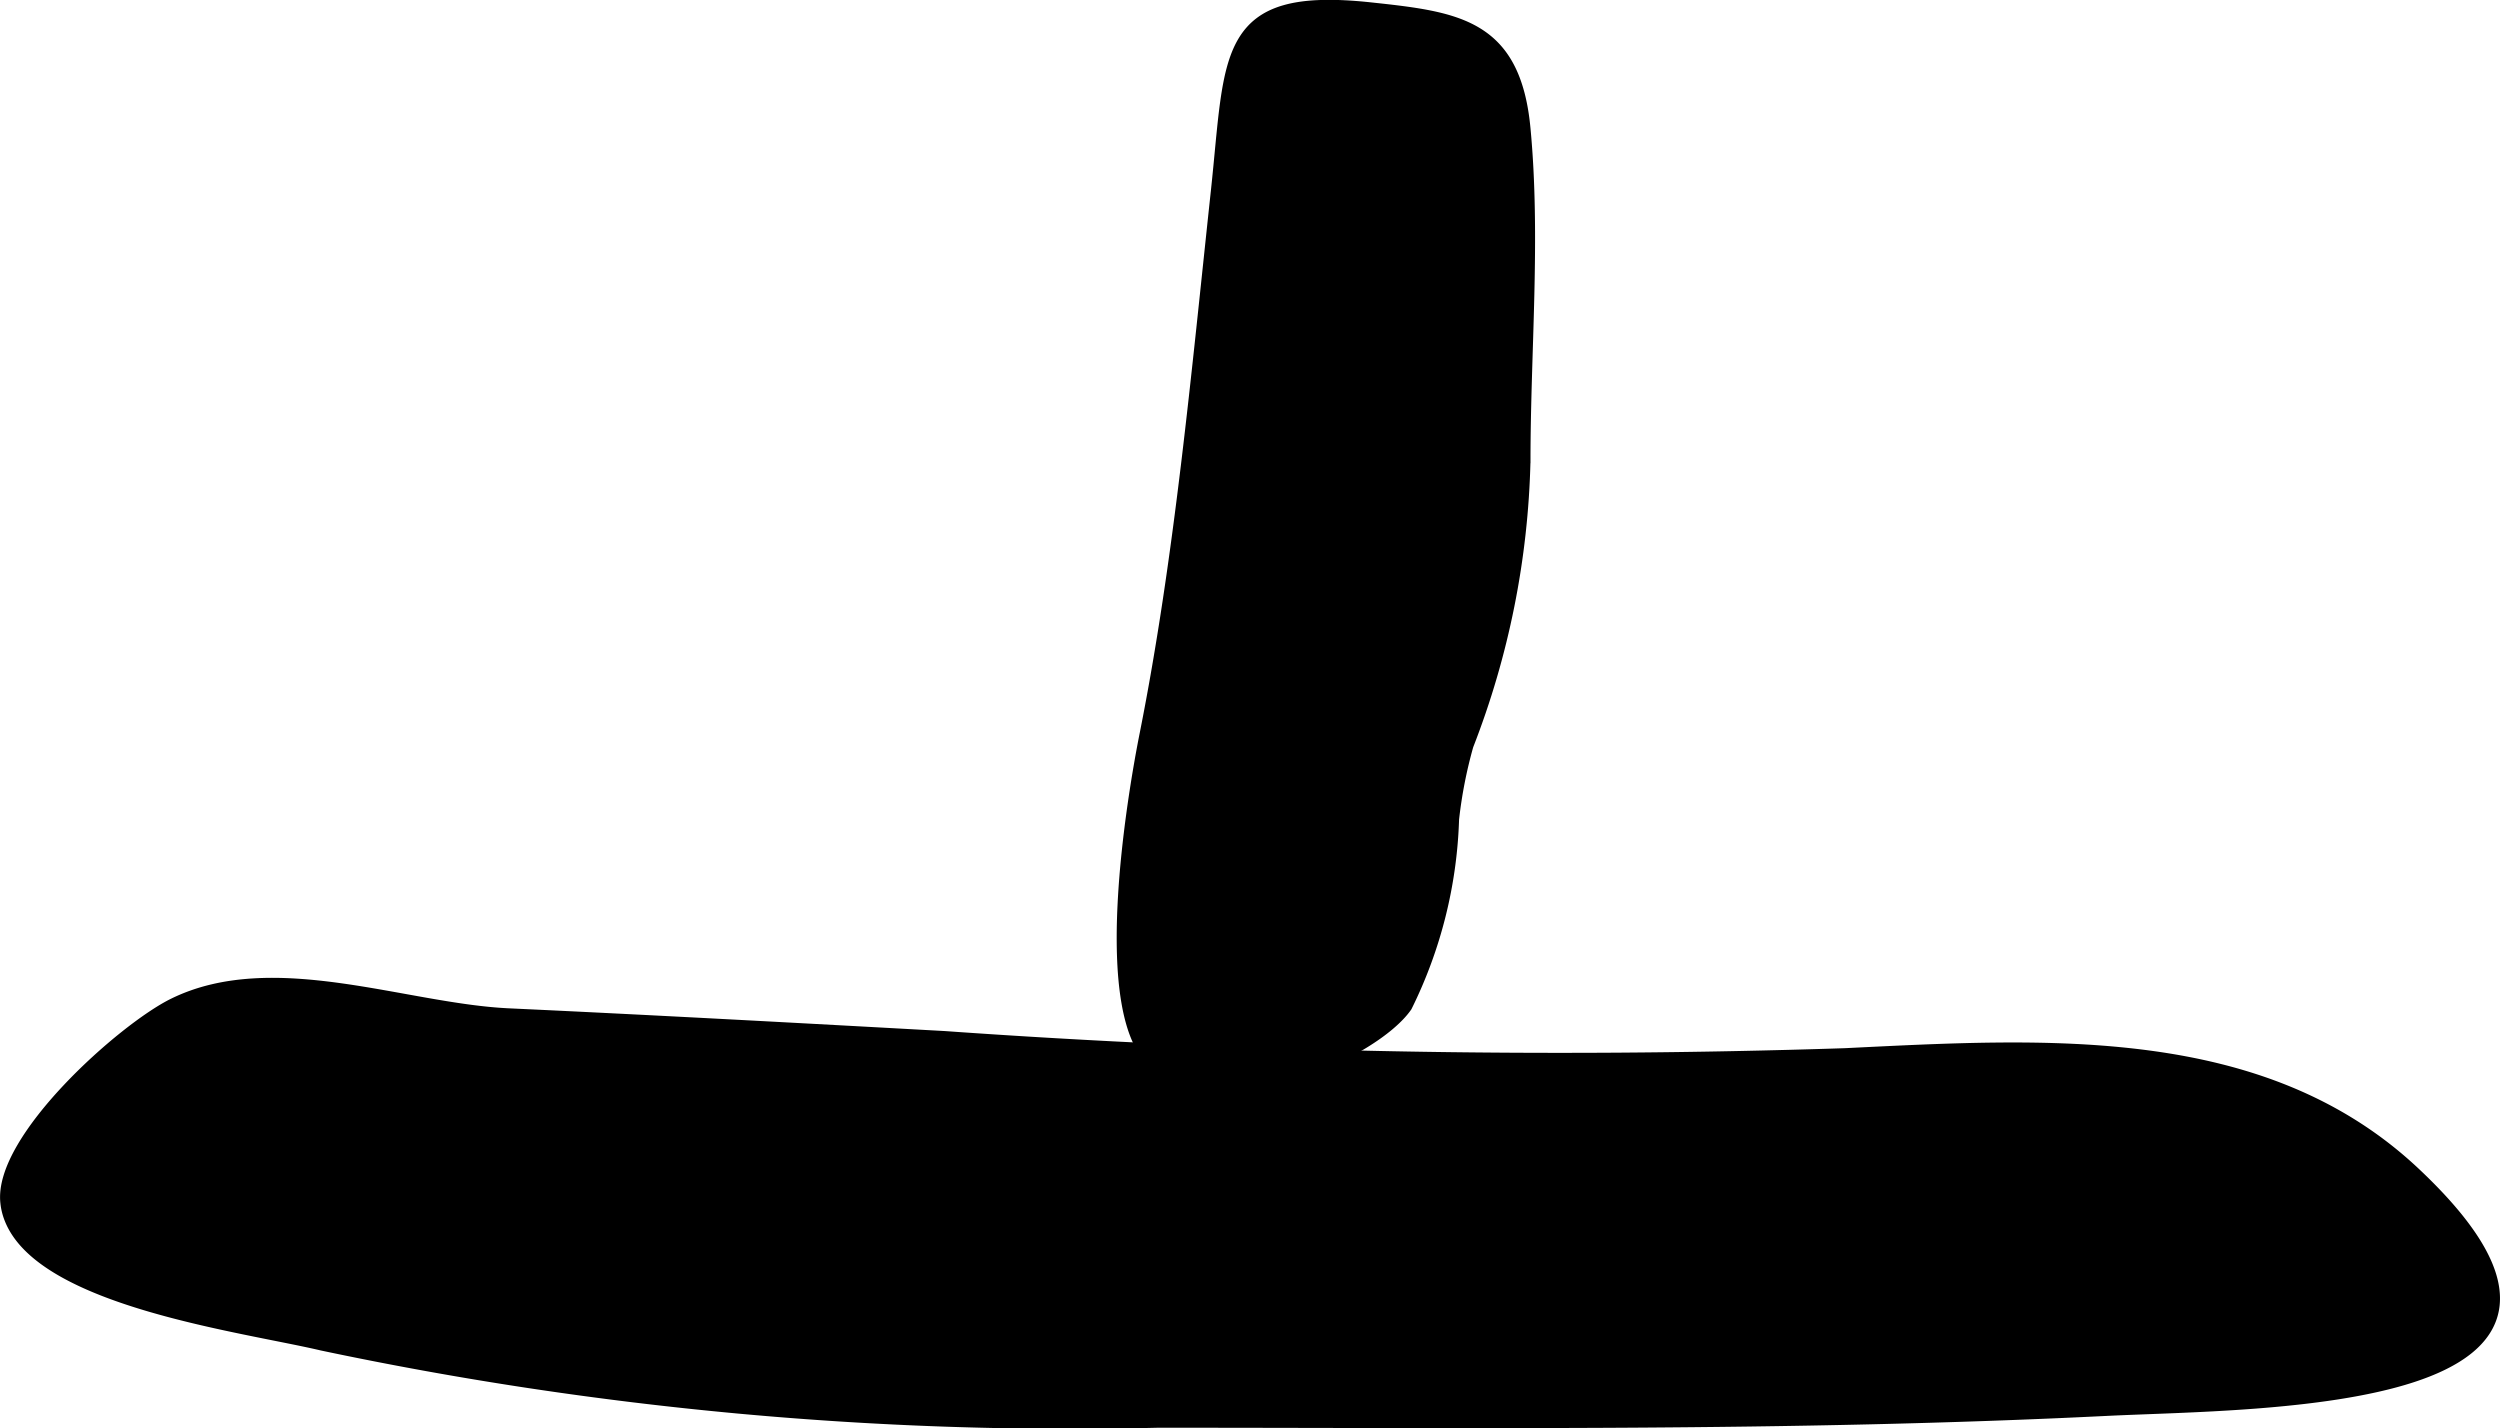
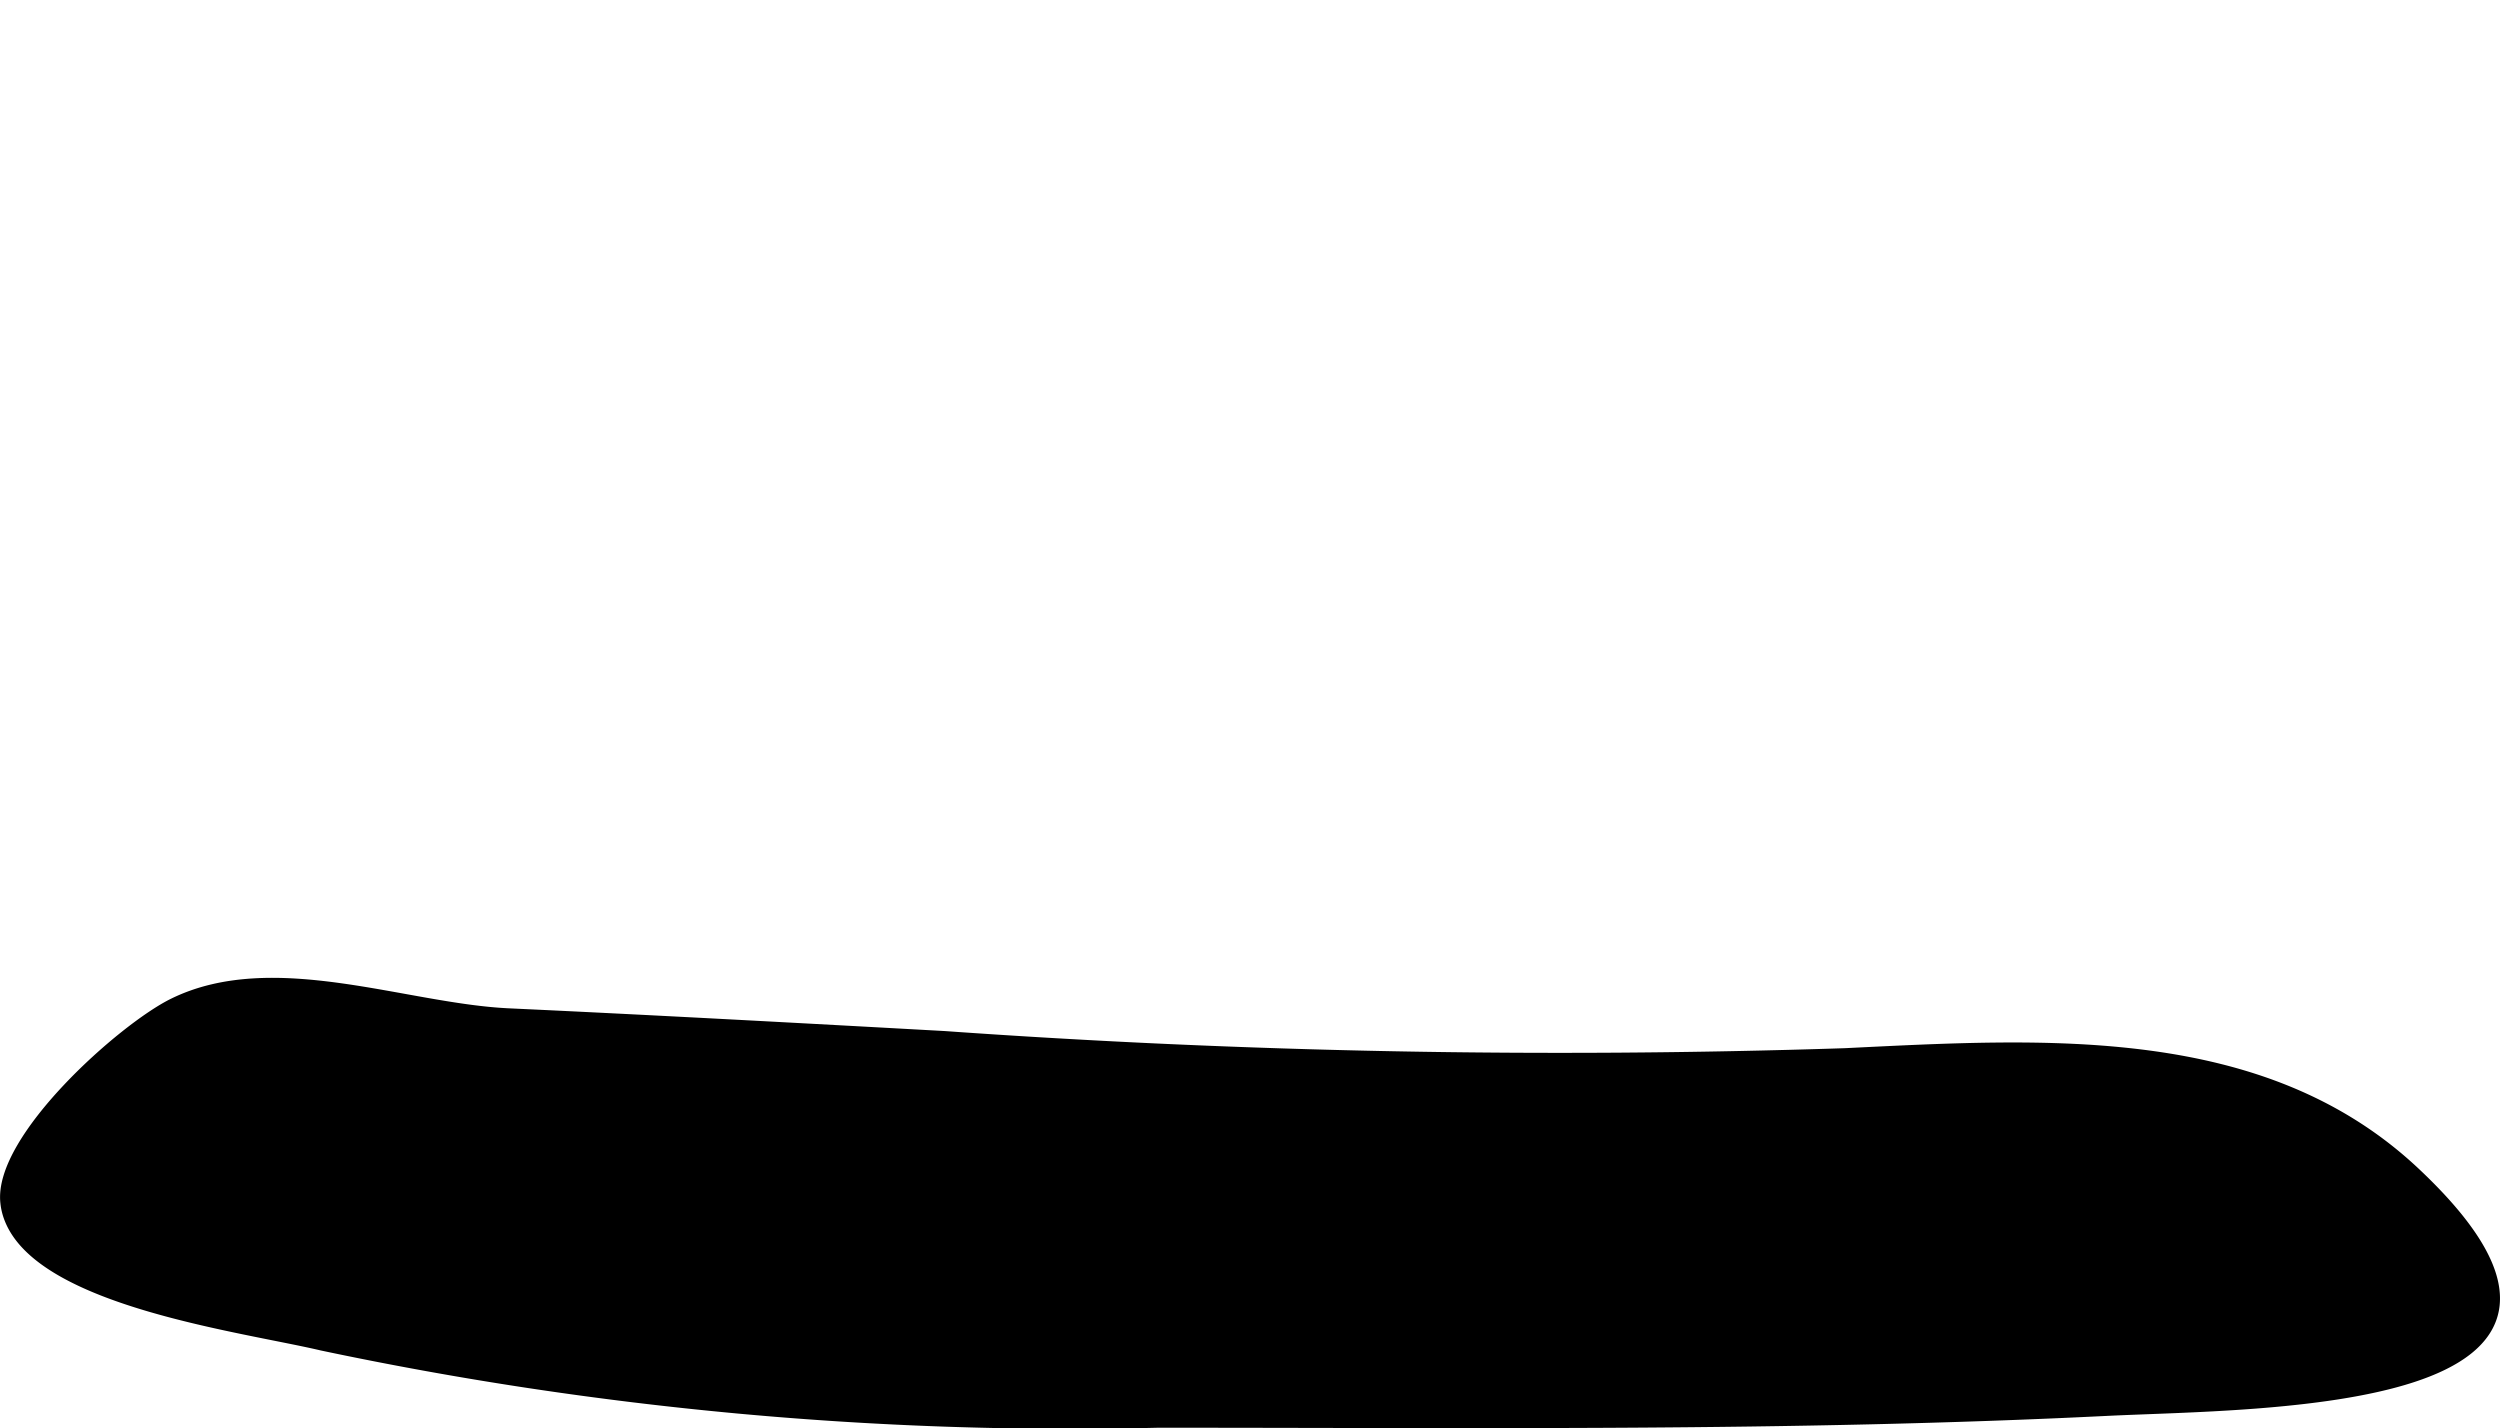
<svg xmlns="http://www.w3.org/2000/svg" version="1.1" width="11.214mm" height="6.406mm" viewBox="0 0 31.787 18.159">
  <defs>
    <style type="text/css">
      .a {
        stroke: #000;
        stroke-miterlimit: 10;
        stroke-width: 0.15px;
        fill-rule: evenodd;
      }
    </style>
  </defs>
-   <path class="a" d="M18.477,10.416a5.765,5.765,0,0,1-.596,2.379c-.405.586-2.286,1.443-3.184.735-.769-.607-.286-3.426-.131-4.201.44-2.214.656-4.583.905-6.9.188-1.746.06-2.525,1.945-2.325,1.11.119,1.844.206,1.969,1.531.131,1.378,0,2.838,0,4.223a10.633,10.633,0,0,1-.725,3.62A5.794,5.794,0,0,0,18.477,10.416Z" />
  <path class="a" d="M.13,15.497a.762.762,0,0,1-.051-.206c-.091-.806,1.489-2.211,2.129-2.525,1.264-.621,2.941.069,4.258.13,1.847.086,3.695.187,5.542.289a110.587,110.587,0,0,0,11.45.218c2.554-.124,5.31-.305,7.241,1.509,3.178,2.987-1.957,2.92-3.919,3.017-3.999.198-8.025.15-12.056.15a45.932,45.932,0,0,1-10.631-.981C3.093,16.862.542,16.54.13,15.497Z" />
</svg>